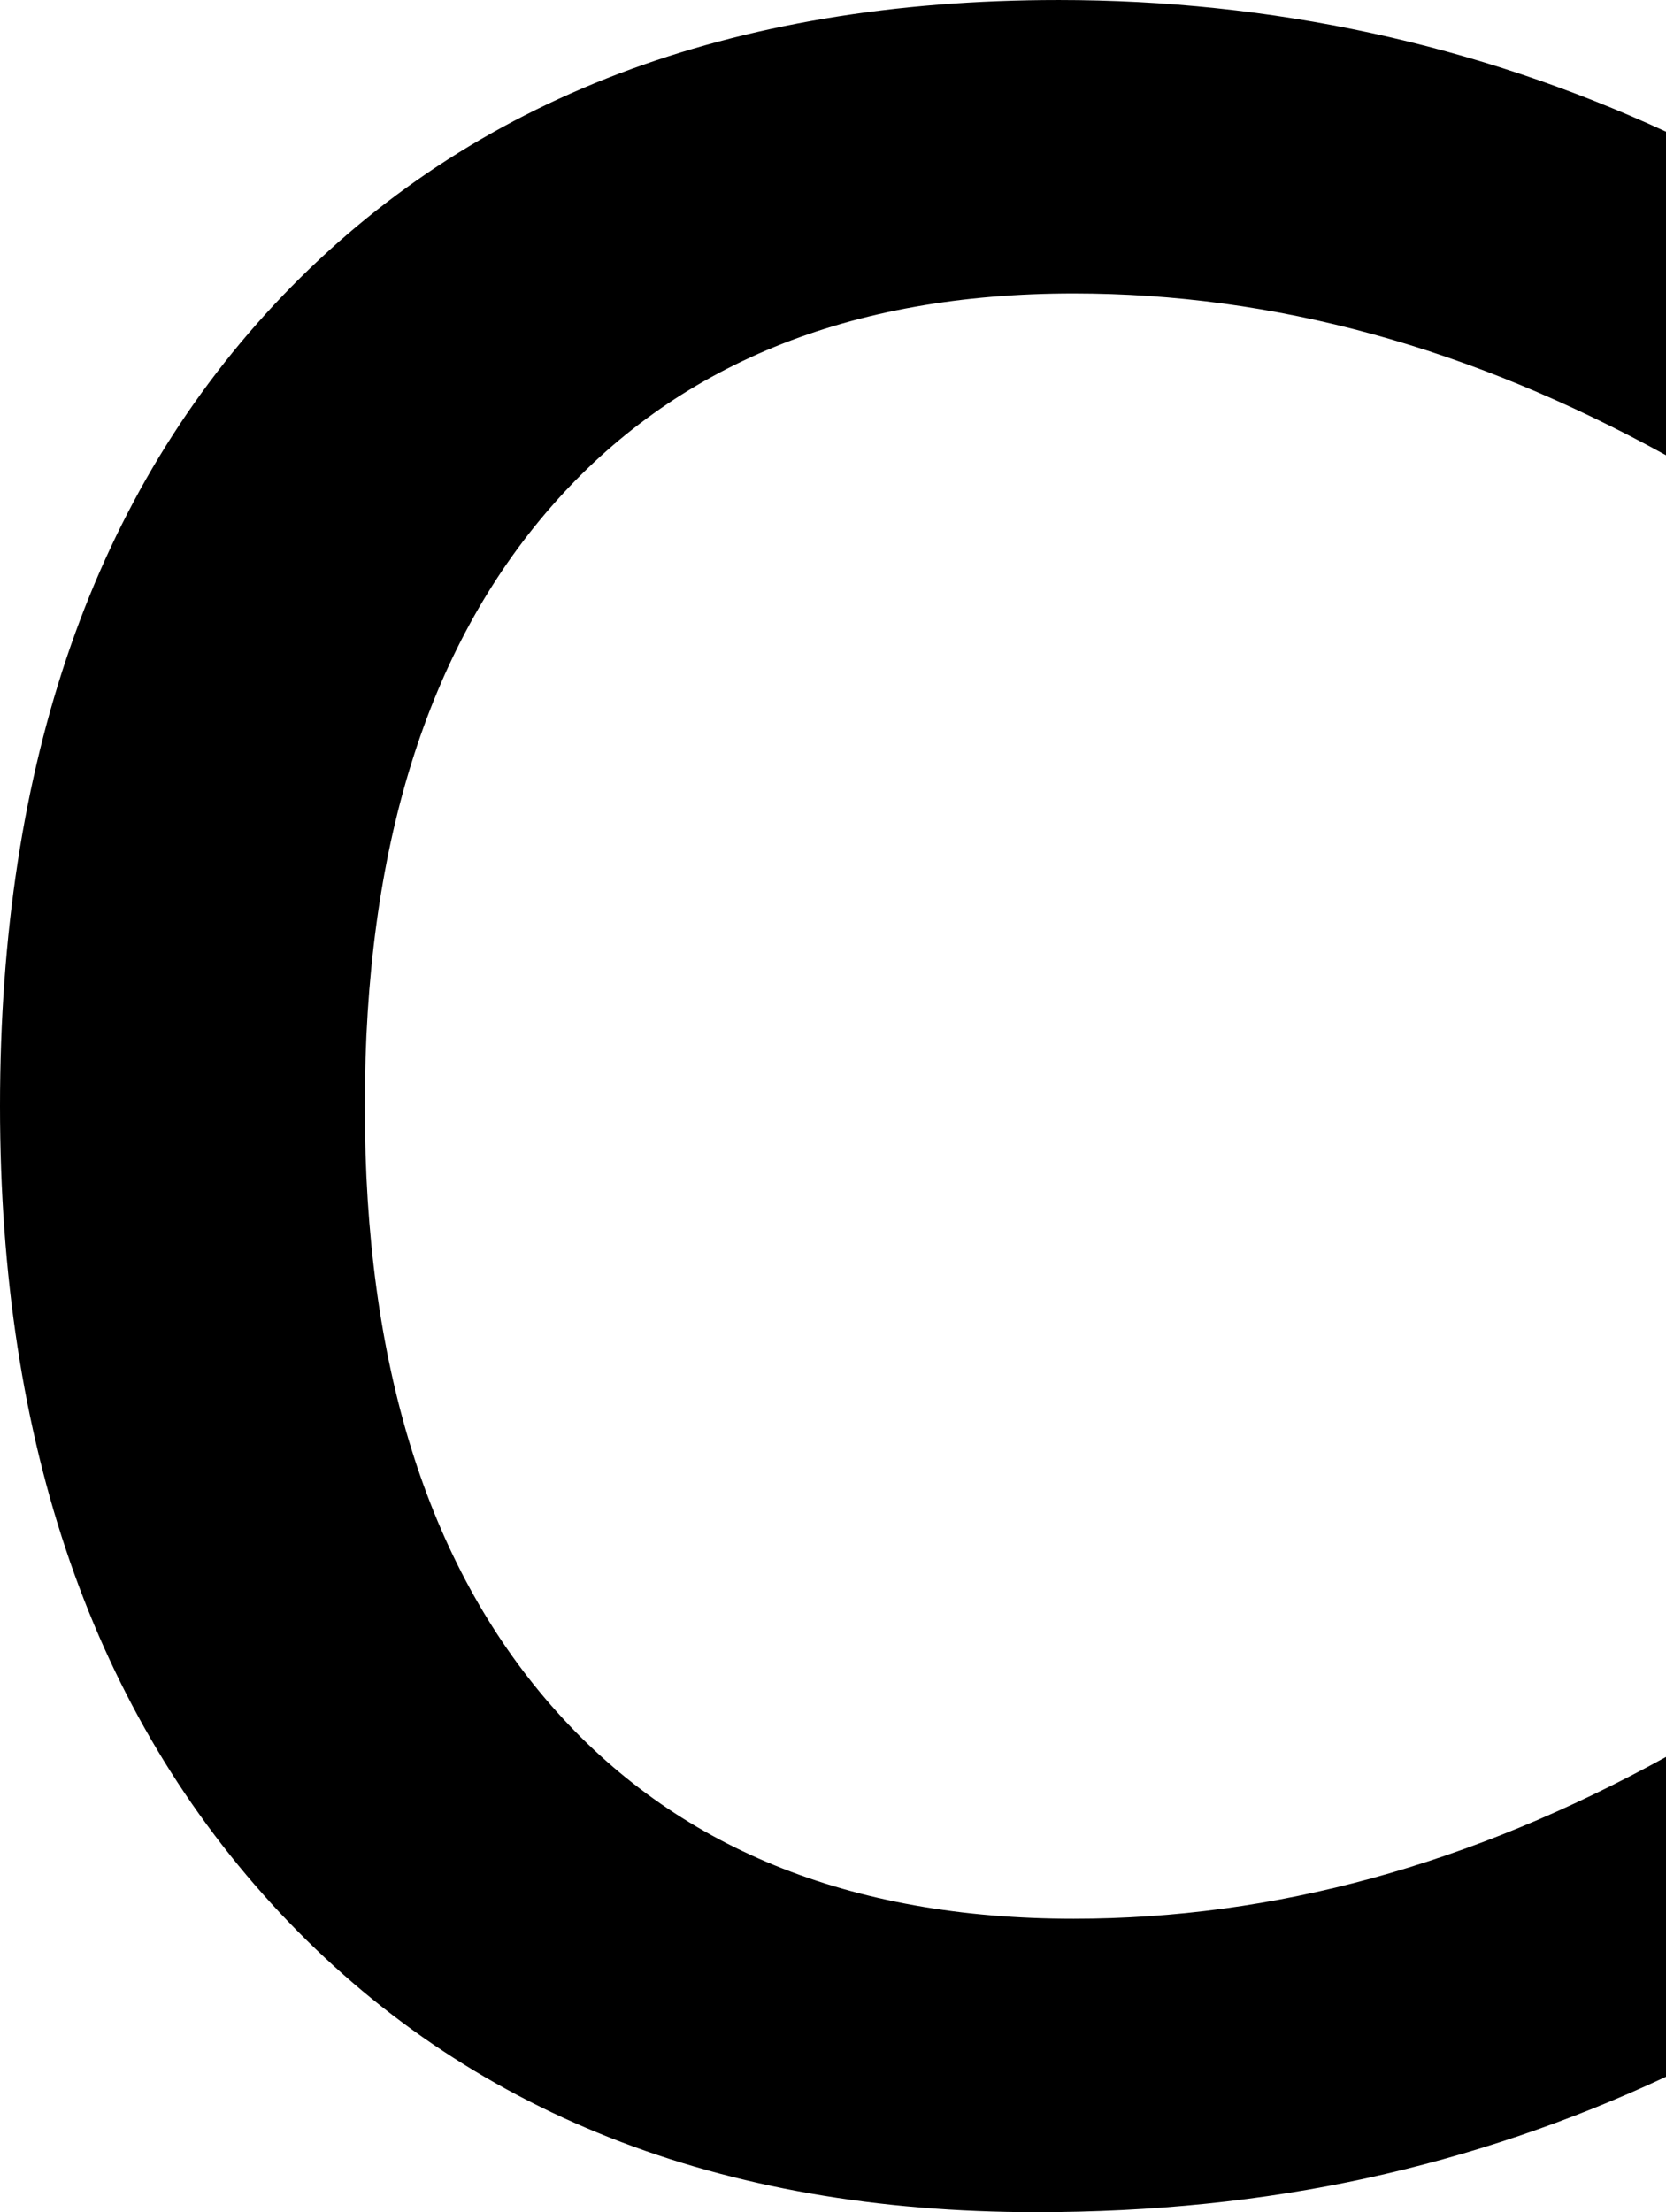
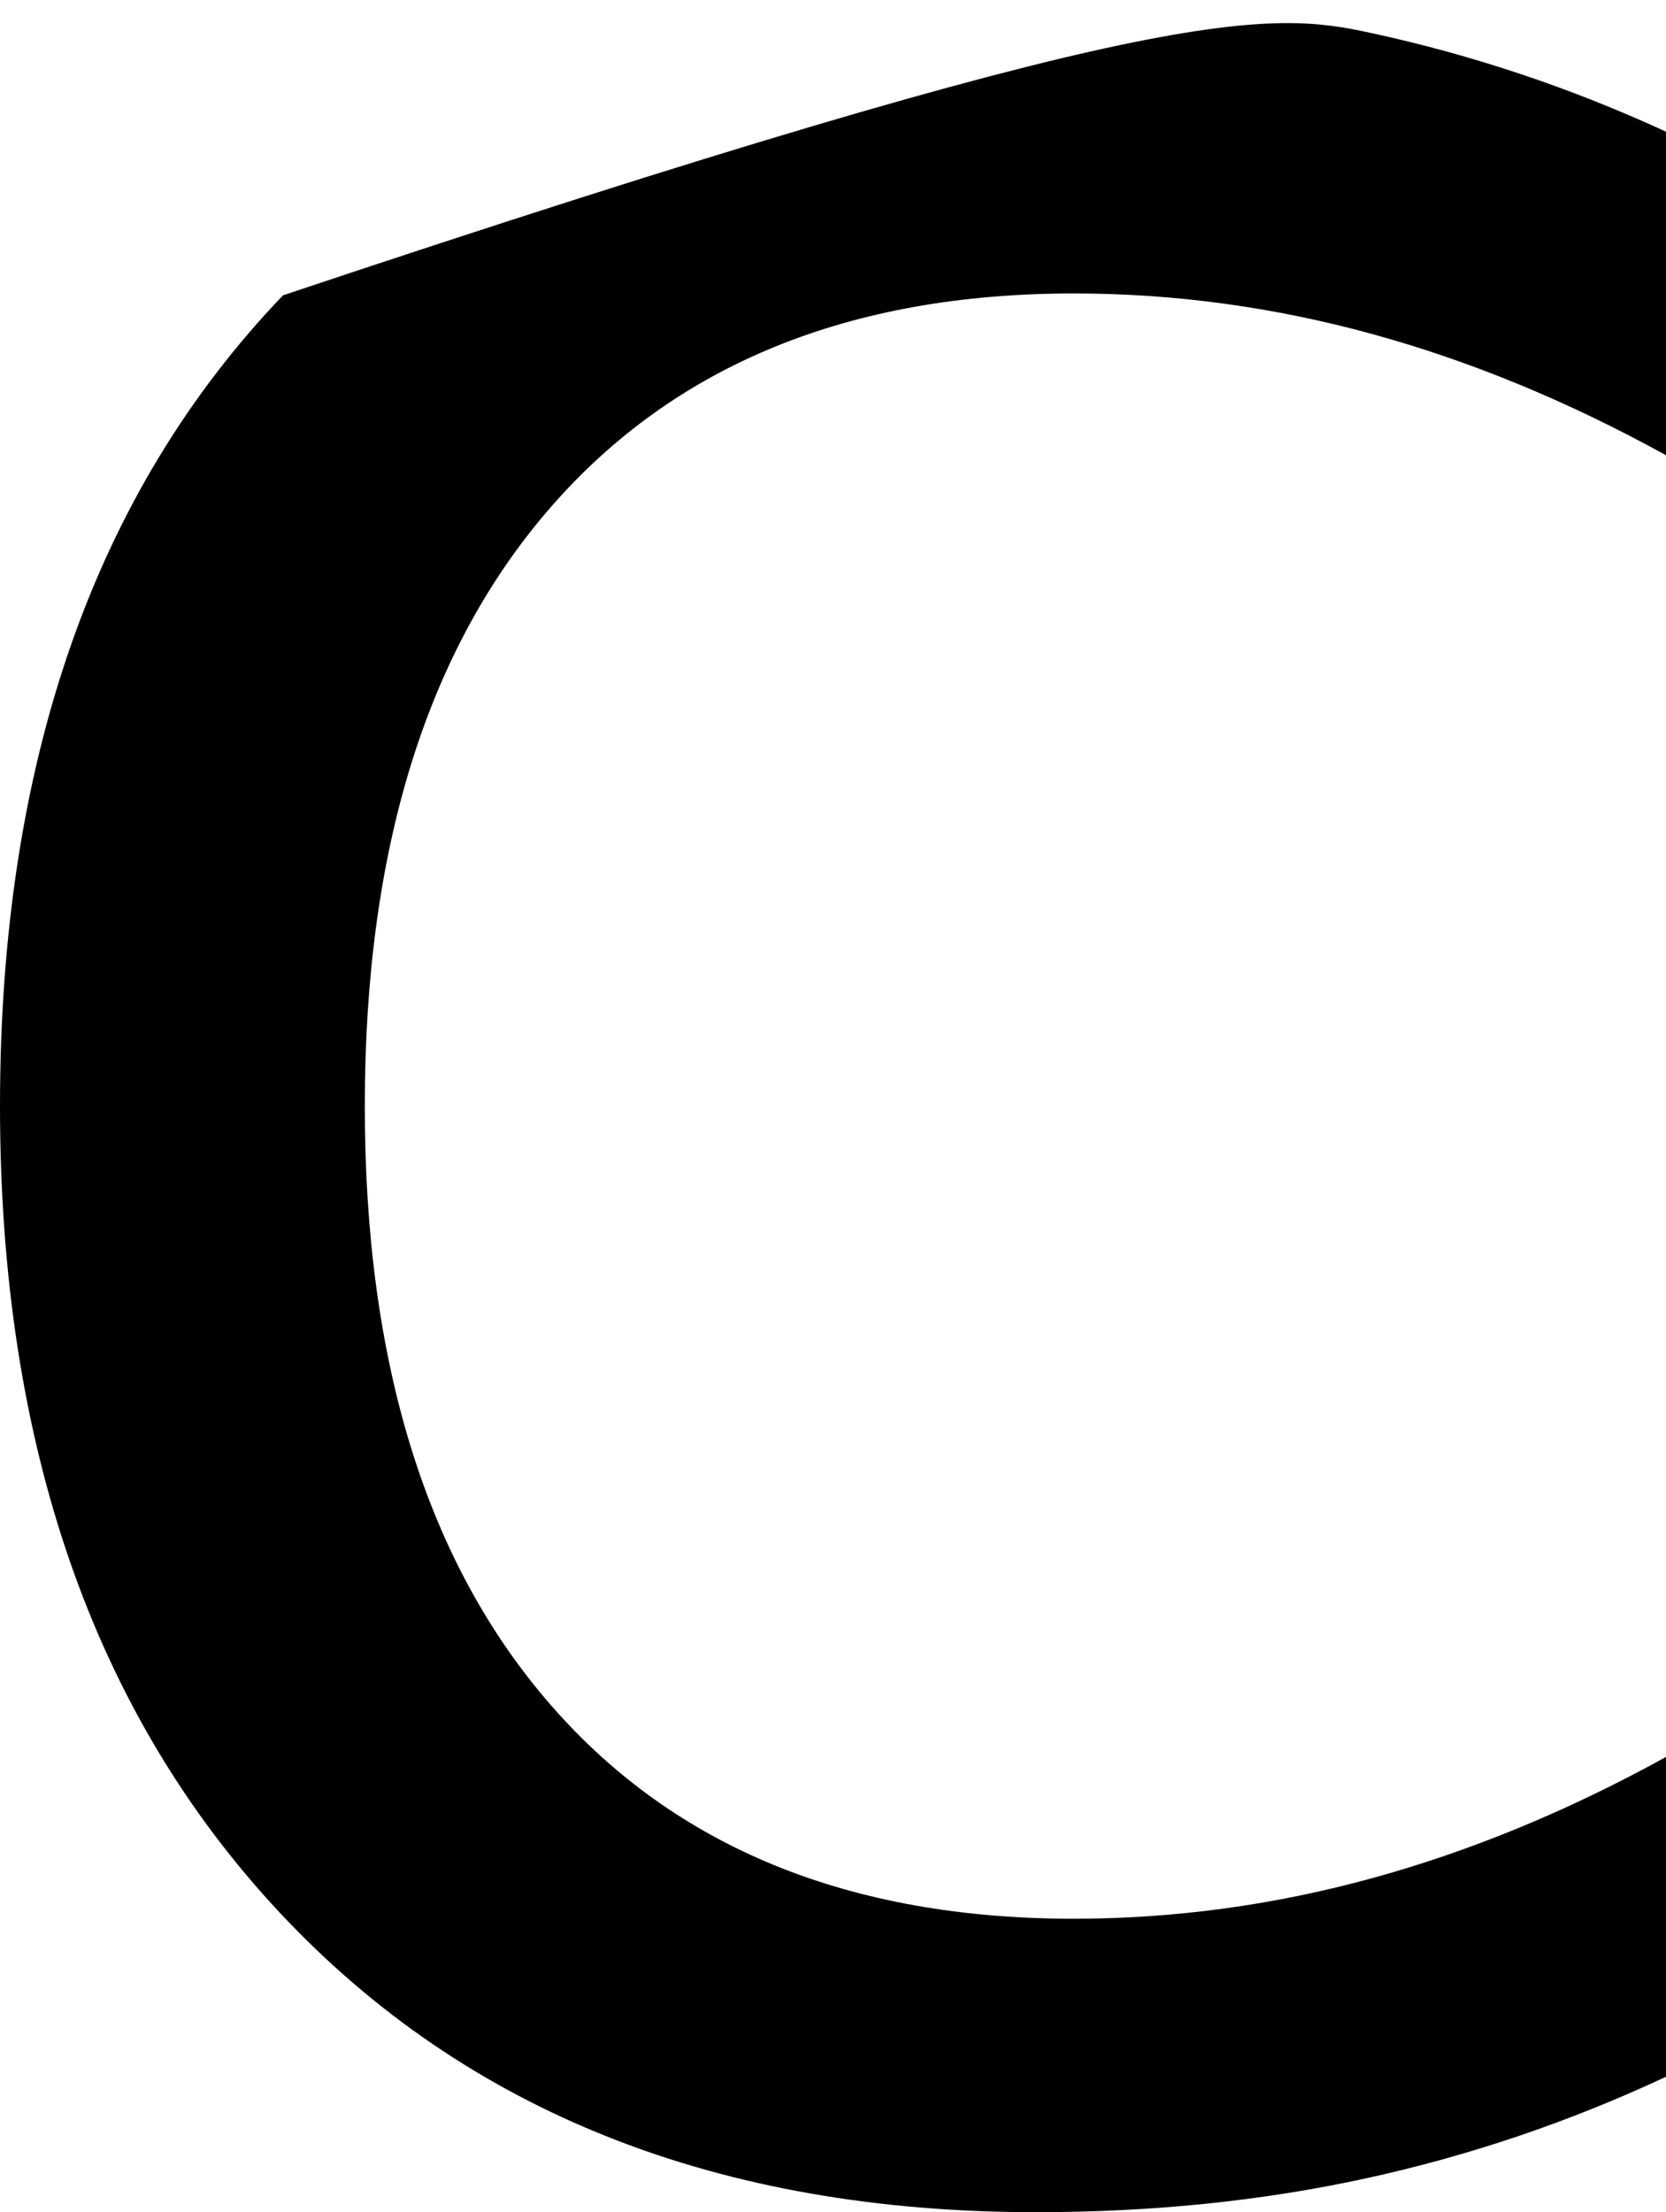
<svg xmlns="http://www.w3.org/2000/svg" xmlns:ns1="http://www.inkscape.org/namespaces/inkscape" xmlns:ns2="http://sodipodi.sourceforge.net/DTD/sodipodi-0.dtd" width="216.309" height="287.109" id="svg2" ns1:label="Pozadí" ns2:version="0.32" ns1:version="0.48.2 r9819" ns2:docname="0x0063.svg" version="1.0" ns1:export-filename="/home/jspitzm/lyx/lyx-devel/lib/images/ipa/unicode-insert_0x0063.png" ns1:export-xdpi="6.2693877" ns1:export-ydpi="6.2693877">
  <defs id="defs1876" />
  <ns2:namedview id="base" pagecolor="#ffffff" bordercolor="#666666" borderopacity="1.0" ns1:pageopacity="0.0" ns1:pageshadow="2" ns1:zoom="0.35" ns1:cx="375" ns1:cy="62.857143" ns1:document-units="px" ns1:current-layer="layer1" ns1:window-width="1280" ns1:window-height="968" ns1:window-x="0" ns1:window-y="0" showgrid="false" ns1:window-maximized="0" />
  <g ns1:label="Vrstva 1" ns1:groupmode="layer" id="layer1" transform="translate(327.208,354.545)">
-     <path transform="translate(-23.367,-155.415)" style="font-size:500px;font-style:normal;font-weight:normal;fill:black;fill-opacity:1;stroke:none;stroke-width:1px;stroke-linecap:butt;stroke-linejoin:miter;stroke-opacity:1;font-family:DejaVu Sans" d="M -87.532,-182.04 L -87.532,-140.047 C -100.228,-147.046 -112.964,-152.295 -125.74,-155.794 C -138.517,-159.294 -151.416,-161.043 -164.436,-161.044 C -193.571,-161.043 -216.194,-151.807 -232.307,-133.334 C -248.421,-114.86 -256.477,-88.94 -256.477,-55.575 C -256.477,-22.209 -248.421,3.711 -232.307,22.184 C -216.194,40.657 -193.571,49.894 -164.436,49.894 C -151.416,49.894 -138.517,48.144 -125.74,44.645 C -112.964,41.146 -100.228,35.897 -87.532,28.898 L -87.532,70.402 C -100.065,76.261 -113.045,80.656 -126.472,83.585 C -139.9,86.515 -154.183,87.98 -169.319,87.98 C -210.498,87.98 -243.213,75.04 -267.464,49.162 C -291.715,23.283 -303.841,-11.629 -303.841,-55.575 C -303.841,-100.171 -291.593,-135.246 -267.098,-160.799 C -242.602,-186.352 -209.033,-199.129 -166.389,-199.129 C -152.555,-199.129 -139.046,-197.705 -125.862,-194.857 C -112.679,-192.008 -99.902,-187.736 -87.532,-182.04 L -87.532,-182.04 z " id="text1870" />
+     <path transform="translate(-23.367,-155.415)" style="font-size:500px;font-style:normal;font-weight:normal;fill:black;fill-opacity:1;stroke:none;stroke-width:1px;stroke-linecap:butt;stroke-linejoin:miter;stroke-opacity:1;font-family:DejaVu Sans" d="M -87.532,-182.04 L -87.532,-140.047 C -100.228,-147.046 -112.964,-152.295 -125.74,-155.794 C -138.517,-159.294 -151.416,-161.043 -164.436,-161.044 C -193.571,-161.043 -216.194,-151.807 -232.307,-133.334 C -248.421,-114.86 -256.477,-88.94 -256.477,-55.575 C -256.477,-22.209 -248.421,3.711 -232.307,22.184 C -216.194,40.657 -193.571,49.894 -164.436,49.894 C -151.416,49.894 -138.517,48.144 -125.74,44.645 C -112.964,41.146 -100.228,35.897 -87.532,28.898 L -87.532,70.402 C -100.065,76.261 -113.045,80.656 -126.472,83.585 C -139.9,86.515 -154.183,87.98 -169.319,87.98 C -210.498,87.98 -243.213,75.04 -267.464,49.162 C -291.715,23.283 -303.841,-11.629 -303.841,-55.575 C -303.841,-100.171 -291.593,-135.246 -267.098,-160.799 C -152.555,-199.129 -139.046,-197.705 -125.862,-194.857 C -112.679,-192.008 -99.902,-187.736 -87.532,-182.04 L -87.532,-182.04 z " id="text1870" />
  </g>
</svg>